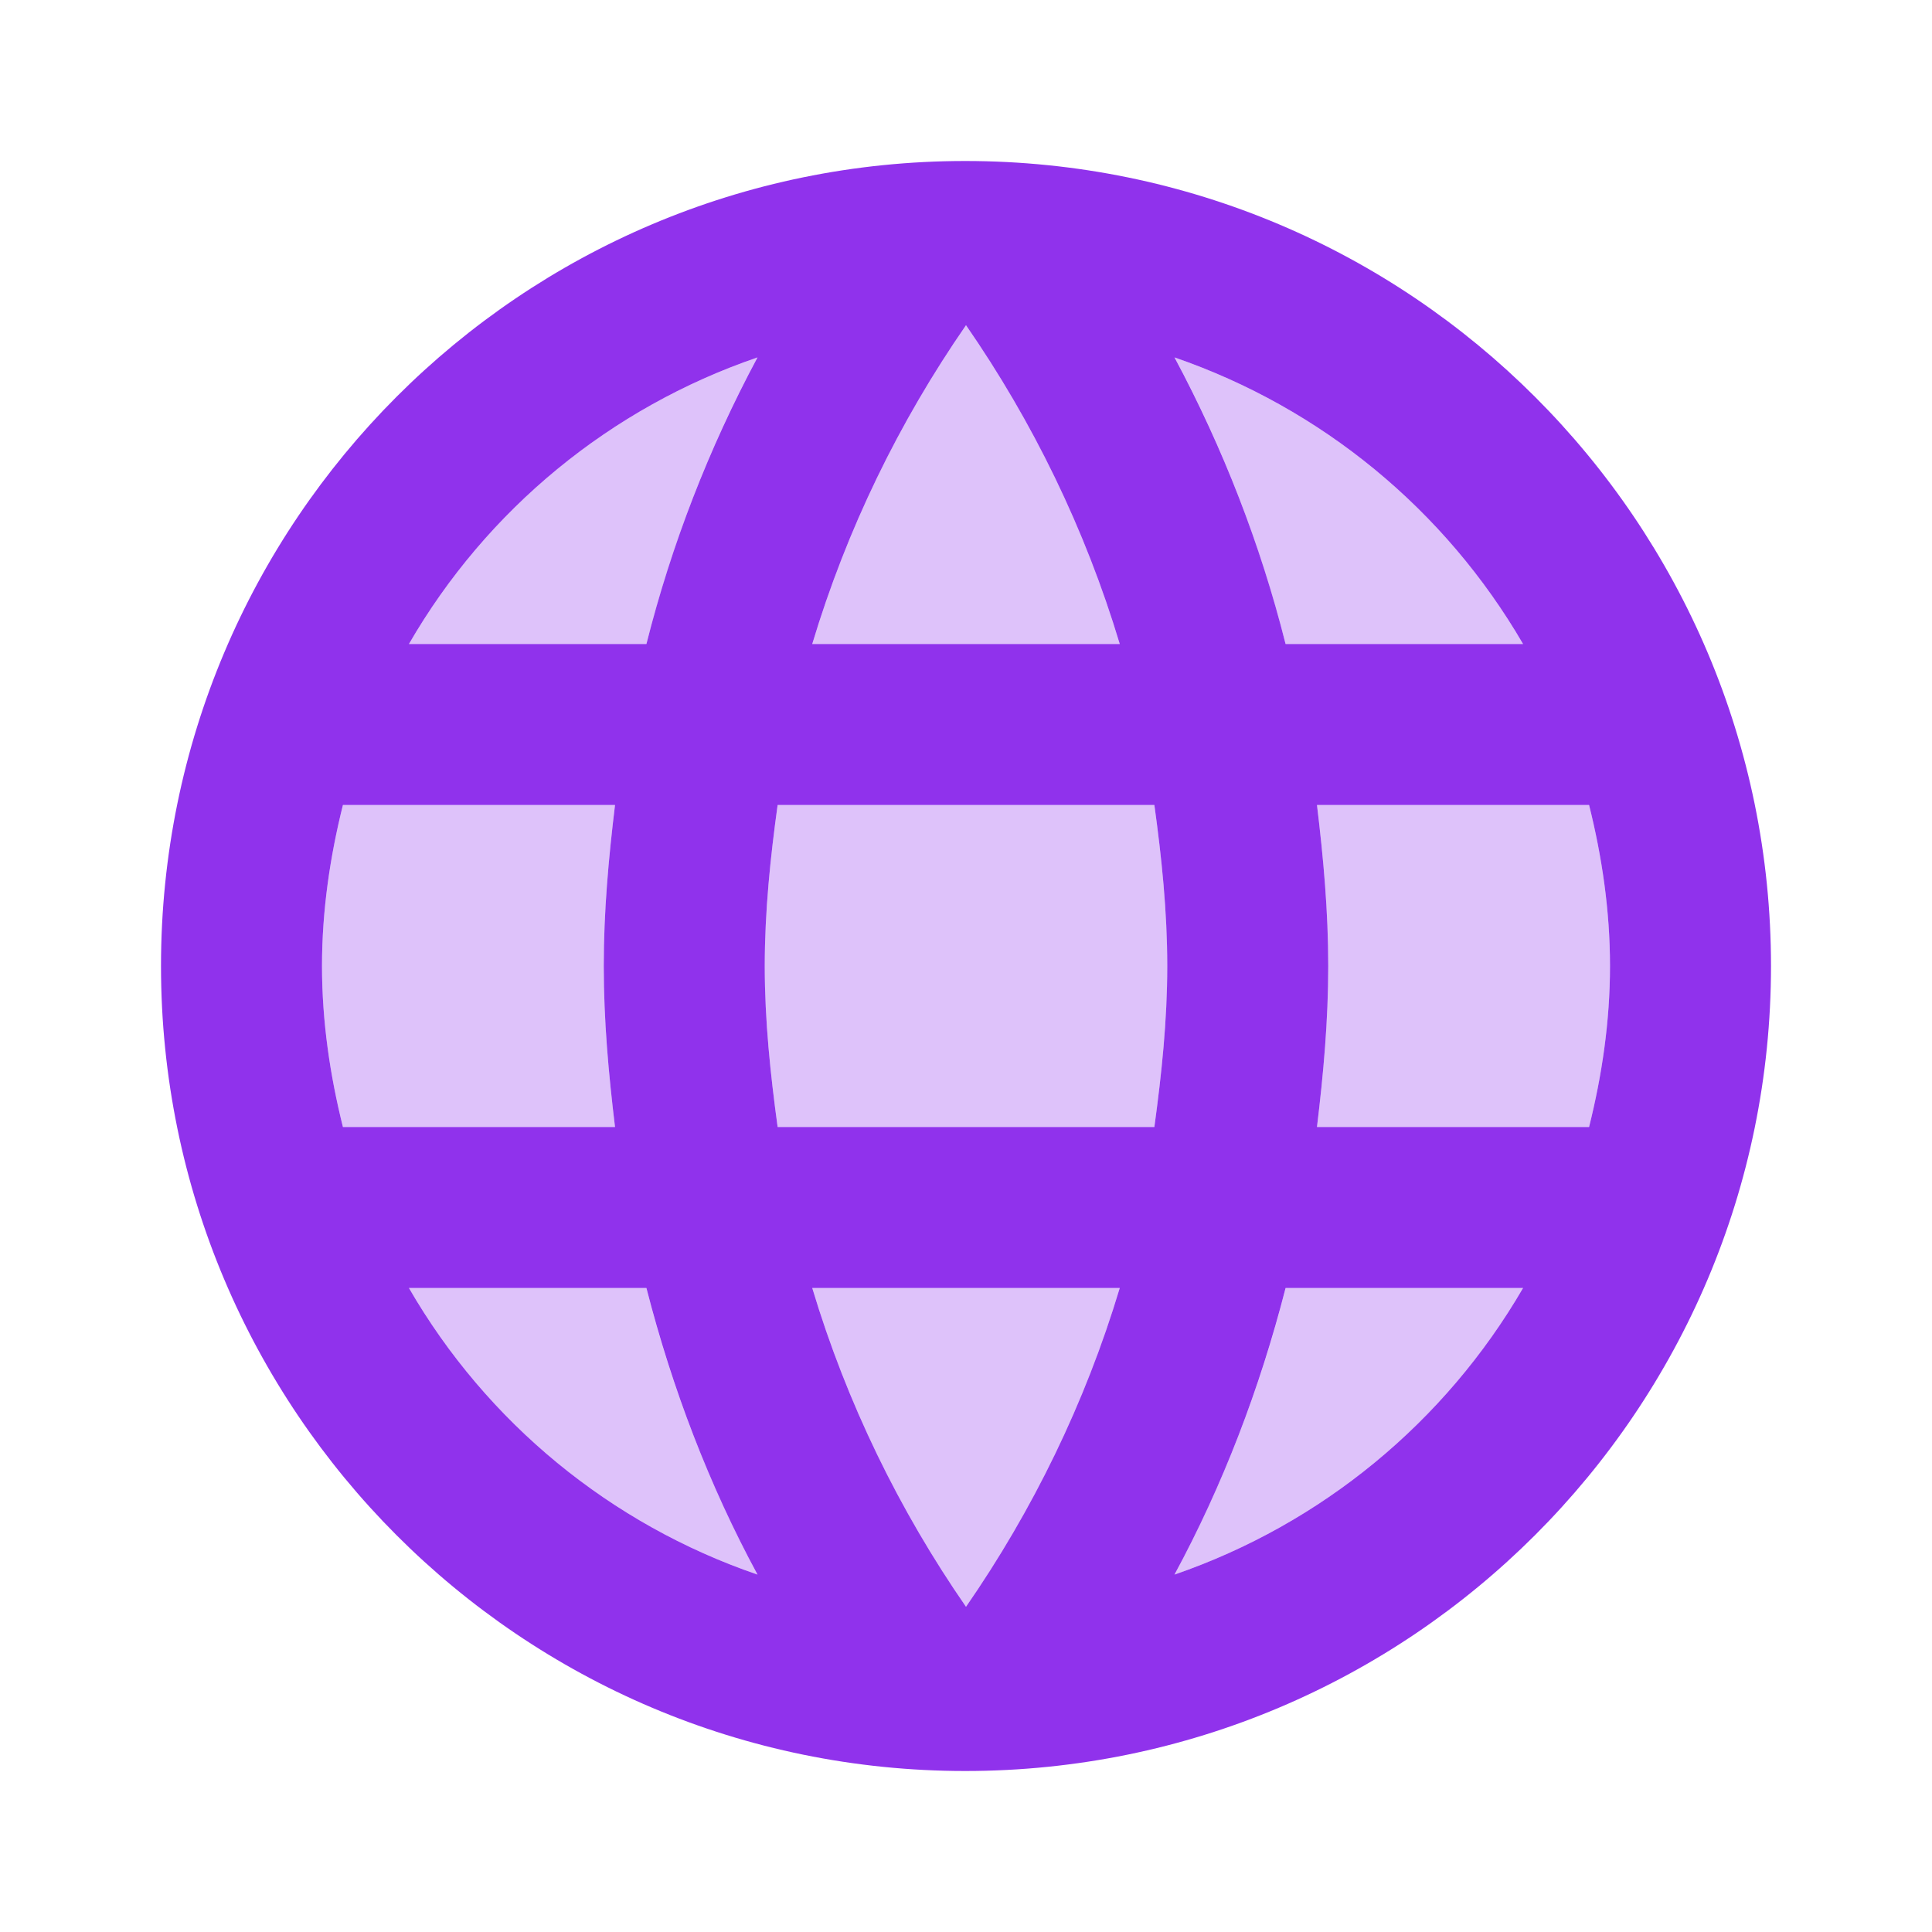
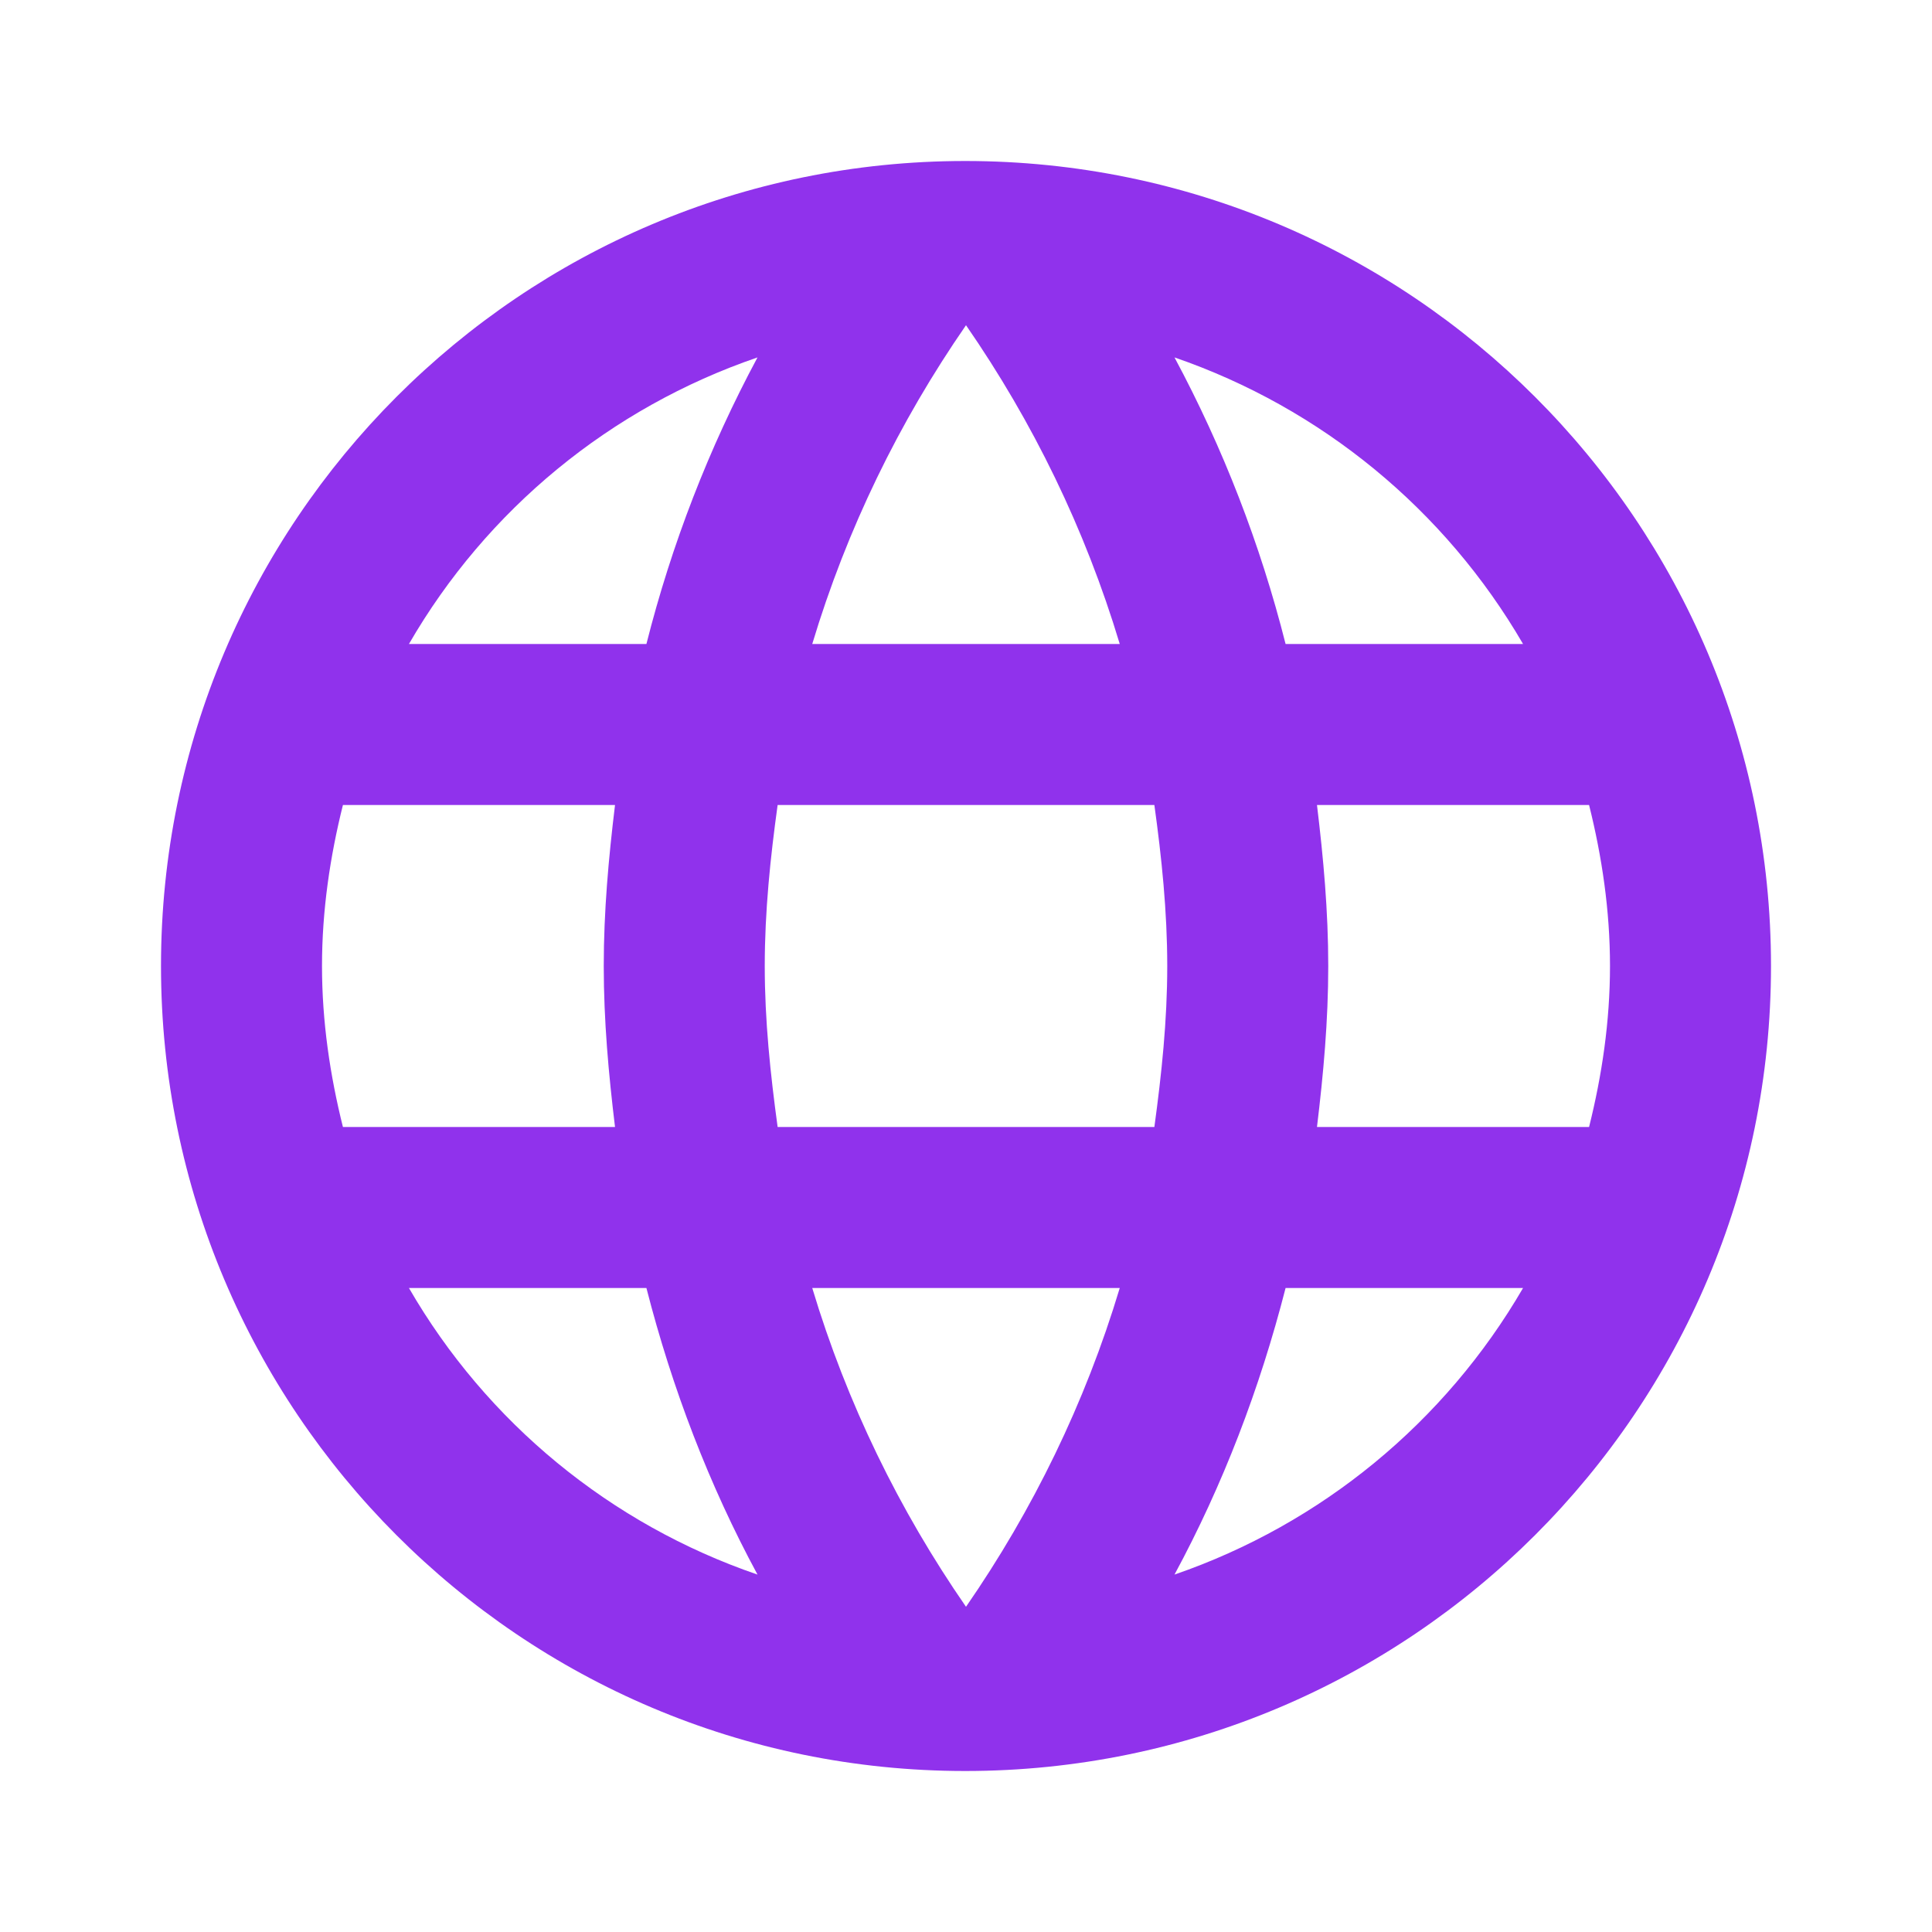
<svg xmlns="http://www.w3.org/2000/svg" width="24" height="24" viewBox="0 0 24 24" fill="none">
-   <path opacity="0.3" d="M5.08 8H8.03C8.35 6.75 8.81 5.55 9.41 4.44C7.57 5.07 6.04 6.34 5.08 8ZM7.5 12C7.5 11.32 7.56 10.66 7.64 10H4.26C4.1 10.64 4 11.31 4 12C4 12.69 4.1 13.36 4.26 14H7.64C7.56 13.34 7.5 12.68 7.5 12ZM5.08 16C6.046 17.671 7.584 18.935 9.41 19.56C8.806 18.434 8.343 17.238 8.03 16H5.08ZM12 4.04C11.17 5.24 10.52 6.57 10.09 8H13.91C13.48 6.57 12.83 5.24 12 4.04ZM18.92 8C17.951 6.332 16.414 5.068 14.59 4.44C15.19 5.55 15.65 6.75 15.97 8H18.92ZM12 19.96C12.83 18.76 13.48 17.43 13.91 16H10.09C10.52 17.43 11.17 18.76 12 19.96ZM14.59 19.56C16.414 18.932 17.951 17.668 18.92 16H15.97C15.657 17.238 15.194 18.434 14.59 19.56ZM19.74 10H16.36C16.44 10.66 16.5 11.32 16.5 12C16.5 12.68 16.44 13.34 16.36 14H19.74C19.9 13.36 20 12.69 20 12C20 11.31 19.9 10.64 19.74 10ZM9.66 10C9.57 10.65 9.5 11.32 9.5 12C9.5 12.68 9.57 13.34 9.66 14H14.34C14.43 13.34 14.5 12.68 14.5 12C14.5 11.32 14.43 10.65 14.34 10H9.66Z" fill="#9032EC" />
  <path d="M11.99 2C6.47 2 2 6.48 2 12C2 17.52 6.47 22 11.99 22C17.52 22 22 17.52 22 12C22 6.48 17.52 2 11.99 2ZM18.92 8H15.97C15.657 6.761 15.194 5.566 14.59 4.44C16.414 5.068 17.951 6.332 18.92 8ZM12 4.04C12.83 5.24 13.48 6.57 13.91 8H10.09C10.52 6.57 11.17 5.24 12 4.04ZM4.26 14C4.1 13.36 4 12.69 4 12C4 11.31 4.1 10.64 4.26 10H7.64C7.56 10.66 7.5 11.32 7.5 12C7.5 12.68 7.56 13.34 7.64 14H4.26ZM5.08 16H8.03C8.35 17.25 8.81 18.45 9.41 19.56C7.584 18.935 6.046 17.671 5.08 16ZM8.03 8H5.08C6.046 6.329 7.584 5.065 9.41 4.44C8.806 5.566 8.343 6.761 8.03 8ZM12 19.96C11.17 18.76 10.52 17.43 10.09 16H13.91C13.48 17.43 12.83 18.76 12 19.96ZM14.34 14H9.66C9.57 13.34 9.5 12.68 9.5 12C9.5 11.32 9.57 10.65 9.66 10H14.34C14.43 10.65 14.5 11.32 14.5 12C14.5 12.68 14.43 13.34 14.34 14ZM14.59 19.56C15.19 18.45 15.65 17.25 15.97 16H18.92C17.951 17.668 16.414 18.932 14.59 19.56ZM16.36 14C16.44 13.34 16.5 12.68 16.5 12C16.5 11.32 16.44 10.66 16.36 10H19.74C19.9 10.64 20 11.31 20 12C20 12.69 19.9 13.36 19.74 14H16.36Z" fill="#9032EC" />
</svg>